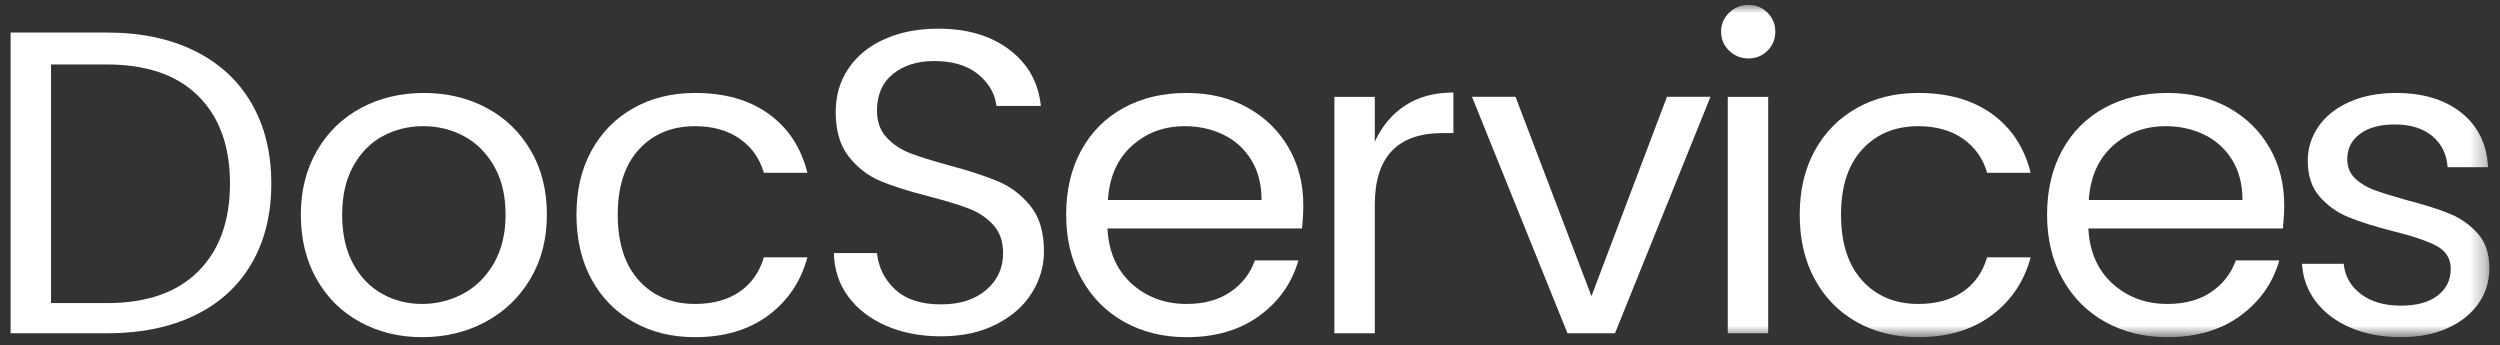
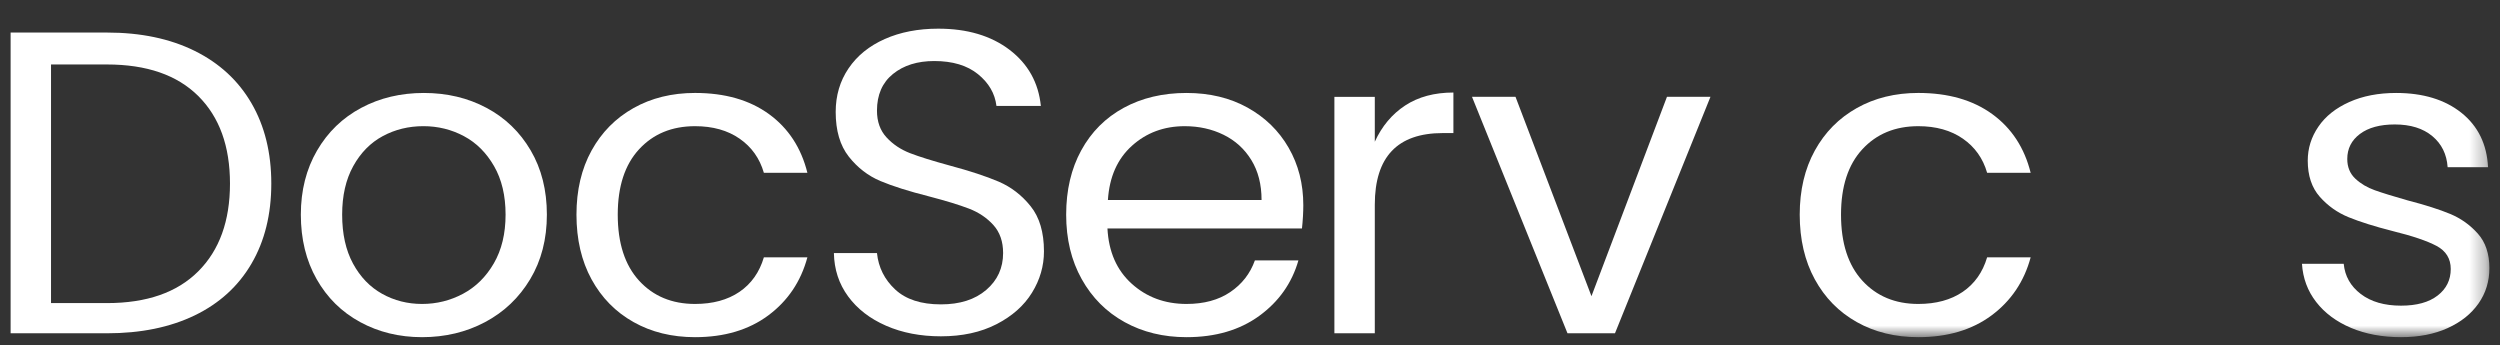
<svg xmlns="http://www.w3.org/2000/svg" xmlns:xlink="http://www.w3.org/1999/xlink" width="152px" height="21px" viewBox="0 0 152 21" version="1.1">
  <rect x="0" y="0" width="152" height="21" fill="#333333" stroke="none" />
  <title>Group 20</title>
  <defs>
    <polygon id="path-1" points="0 20.2 150.711 20.2 150.711 0 0 0" />
  </defs>
  <g id="Navigation-(Global)" stroke="none" stroke-width="1" fill="none" fill-rule="evenodd">
    <g id="Navigation/Global/DocuServices" transform="translate(-644, -15)">
      <g id="Group-20" transform="translate(644.645, 15.3)">
        <path d="M11.407,16.199 C12.695,14.914 13.338,13.134 13.338,10.861 C13.338,8.587 12.695,6.812 11.407,5.535 C10.121,4.259 8.271,3.62 5.859,3.62 L2.457,3.62 L2.457,18.128 L5.859,18.128 C8.271,18.128 10.121,17.485 11.407,16.199 M11.192,2.794 C12.695,3.538 13.846,4.6 14.647,5.981 C15.449,7.363 15.85,8.99 15.85,10.861 C15.85,12.733 15.449,14.355 14.647,15.727 C13.846,17.1 12.695,18.149 11.192,18.876 C9.689,19.601 7.912,19.964 5.859,19.964 L0,19.964 L0,1.679 L5.859,1.679 C7.912,1.679 9.689,2.051 11.192,2.794" id="Fill-1" fill="#FFFFFF" />
        <path d="M27.502,17.564 C28.276,17.152 28.902,16.536 29.379,15.714 C29.856,14.892 30.094,13.904 30.094,12.75 C30.094,11.596 29.861,10.611 29.393,9.799 C28.924,8.985 28.313,8.377 27.557,7.975 C26.8,7.573 25.981,7.371 25.099,7.371 C24.199,7.371 23.376,7.573 22.629,7.975 C21.882,8.377 21.283,8.985 20.833,9.799 C20.383,10.611 20.158,11.596 20.158,12.75 C20.158,13.921 20.378,14.914 20.819,15.727 C21.26,16.54 21.849,17.152 22.589,17.564 C23.326,17.975 24.137,18.18 25.018,18.18 C25.9,18.18 26.728,17.975 27.502,17.564 M21.252,19.282 C20.126,18.67 19.244,17.799 18.606,16.672 C17.966,15.543 17.646,14.236 17.646,12.75 C17.646,11.281 17.975,9.982 18.632,8.853 C19.289,7.726 20.185,6.86 21.32,6.257 C22.453,5.653 23.723,5.352 25.126,5.352 C26.531,5.352 27.799,5.653 28.933,6.257 C30.067,6.86 30.962,7.722 31.619,8.841 C32.277,9.96 32.605,11.263 32.605,12.75 C32.605,14.236 32.268,15.543 31.593,16.672 C30.917,17.799 30.004,18.67 28.852,19.282 C27.7,19.894 26.422,20.2 25.018,20.2 C23.632,20.2 22.376,19.894 21.252,19.282" id="Fill-3" fill="#FFFFFF" />
        <path d="M35.321,8.854 C35.933,7.744 36.784,6.883 37.874,6.27 C38.962,5.658 40.209,5.351 41.613,5.351 C43.43,5.351 44.929,5.78 46.108,6.637 C47.287,7.494 48.065,8.684 48.444,10.205 L45.798,10.205 C45.545,9.331 45.055,8.64 44.326,8.133 C43.598,7.626 42.693,7.372 41.613,7.372 C40.209,7.372 39.074,7.84 38.211,8.776 C37.347,9.711 36.914,11.036 36.914,12.749 C36.914,14.481 37.347,15.819 38.211,16.764 C39.074,17.707 40.209,18.18 41.613,18.18 C42.693,18.18 43.593,17.935 44.313,17.446 C45.032,16.956 45.528,16.257 45.798,15.347 L48.444,15.347 C48.048,16.816 47.256,17.992 46.068,18.876 C44.88,19.758 43.395,20.2 41.613,20.2 C40.209,20.2 38.962,19.894 37.874,19.282 C36.784,18.67 35.933,17.804 35.321,16.685 C34.709,15.566 34.404,14.254 34.404,12.749 C34.404,11.264 34.709,9.965 35.321,8.854" id="Fill-5" fill="#FFFFFF" />
        <path d="M53.229,19.505 C52.247,19.077 51.478,18.481 50.921,17.721 C50.362,16.96 50.074,16.082 50.056,15.085 L52.675,15.085 C52.765,15.959 53.135,16.698 53.783,17.301 C54.43,17.904 55.357,18.206 56.564,18.206 C57.716,18.206 58.633,17.914 59.318,17.327 C60.001,16.742 60.344,15.994 60.344,15.085 C60.344,14.385 60.146,13.817 59.75,13.379 C59.353,12.942 58.859,12.61 58.265,12.383 C57.671,12.155 56.87,11.91 55.861,11.647 C54.62,11.333 53.625,11.018 52.878,10.704 C52.131,10.388 51.491,9.894 50.961,9.222 C50.43,8.548 50.165,7.643 50.165,6.506 C50.165,5.509 50.425,4.626 50.948,3.856 C51.469,3.087 52.203,2.492 53.148,2.073 C54.092,1.653 55.177,1.443 56.402,1.443 C58.165,1.443 59.609,1.872 60.735,2.728 C61.86,3.586 62.494,4.722 62.639,6.139 L59.939,6.139 C59.848,5.387 59.475,4.744 58.818,4.21 C58.161,3.677 57.274,3.411 56.158,3.411 C55.133,3.411 54.296,3.672 53.648,4.197 C52.999,4.722 52.675,5.466 52.675,6.427 C52.675,7.092 52.868,7.634 53.256,8.054 C53.643,8.474 54.12,8.793 54.686,9.012 C55.253,9.23 56.051,9.48 57.077,9.759 C58.319,10.092 59.318,10.42 60.073,10.743 C60.829,11.066 61.478,11.565 62.017,12.238 C62.558,12.911 62.828,13.825 62.828,14.98 C62.828,15.872 62.585,16.711 62.099,17.498 C61.613,18.285 60.892,18.924 59.939,19.413 C58.985,19.903 57.859,20.148 56.564,20.148 C55.322,20.148 54.21,19.934 53.229,19.505" id="Fill-7" fill="#FFFFFF" />
        <path d="M75.437,9.431 C75.023,8.758 74.461,8.246 73.75,7.896 C73.038,7.547 72.252,7.372 71.386,7.372 C70.127,7.372 69.056,7.77 68.174,8.566 C67.292,9.361 66.806,10.459 66.716,11.858 L76.058,11.858 C76.058,10.913 75.851,10.105 75.437,9.431 M78.515,13.59 L66.688,13.59 C66.761,15.006 67.251,16.125 68.16,16.947 C69.069,17.769 70.181,18.18 71.495,18.18 C72.557,18.18 73.443,17.94 74.154,17.458 C74.866,16.978 75.365,16.335 75.653,15.531 L78.299,15.531 C77.902,16.912 77.111,18.035 75.923,18.901 C74.735,19.767 73.259,20.2 71.495,20.2 C70.091,20.2 68.835,19.894 67.728,19.282 C66.622,18.67 65.753,17.8 65.123,16.671 C64.492,15.543 64.178,14.237 64.178,12.749 C64.178,11.263 64.483,9.96 65.095,8.841 C65.708,7.721 66.568,6.86 67.674,6.257 C68.781,5.654 70.055,5.352 71.495,5.352 C72.9,5.352 74.136,5.65 75.208,6.244 C76.278,6.839 77.111,7.652 77.705,8.684 C78.299,9.716 78.596,10.878 78.596,12.172 C78.596,12.61 78.569,13.082 78.515,13.59" id="Fill-9" fill="#FFFFFF" />
        <path d="M84.792,6.112 C85.593,5.588 86.57,5.326 87.722,5.326 L87.722,7.791 L87.074,7.791 C84.319,7.791 82.943,9.243 82.943,12.146 L82.943,19.964 L80.486,19.964 L80.486,5.588 L82.943,5.588 L82.943,8.316 C83.375,7.372 83.991,6.637 84.792,6.112" id="Fill-11" fill="#FFFFFF" />
        <polygon id="Fill-13" fill="#FFFFFF" points="96.116 17.708 100.706 5.587 103.351 5.587 97.546 19.963 94.658 19.963 88.853 5.587 91.498 5.587" />
        <mask id="mask-2" fill="white">
          <use xlink:href="#path-1" />
        </mask>
        <g id="Clip-16" />
-         <path d="M104.403,19.964 L106.861,19.964 L106.861,5.588 L104.403,5.588 L104.403,19.964 Z M104.486,2.781 C104.161,2.466 103.999,2.082 103.999,1.626 C103.999,1.172 104.161,0.787 104.486,0.472 C104.809,0.157 105.205,0 105.673,0 C106.123,0 106.505,0.157 106.821,0.472 C107.135,0.787 107.294,1.172 107.294,1.626 C107.294,2.082 107.135,2.466 106.821,2.781 C106.505,3.095 106.123,3.253 105.673,3.253 C105.205,3.253 104.809,3.095 104.486,2.781 L104.486,2.781 Z" id="Fill-15" fill="#FFFFFF" mask="url(#mask-2)" />
        <path d="M109.696,8.854 C110.308,7.744 111.158,6.883 112.248,6.27 C113.336,5.658 114.583,5.351 115.987,5.351 C117.805,5.351 119.304,5.78 120.483,6.637 C121.662,7.494 122.44,8.684 122.819,10.205 L120.172,10.205 C119.92,9.331 119.429,8.64 118.701,8.133 C117.972,7.626 117.067,7.372 115.987,7.372 C114.583,7.372 113.449,7.84 112.585,8.776 C111.721,9.711 111.289,11.036 111.289,12.749 C111.289,14.481 111.721,15.819 112.585,16.764 C113.449,17.707 114.583,18.18 115.987,18.18 C117.067,18.18 117.967,17.935 118.687,17.446 C119.407,16.956 119.902,16.257 120.172,15.347 L122.819,15.347 C122.422,16.816 121.63,17.992 120.442,18.876 C119.255,19.758 117.77,20.2 115.987,20.2 C114.583,20.2 113.336,19.894 112.248,19.282 C111.158,18.67 110.308,17.804 109.696,16.685 C109.084,15.566 108.778,14.254 108.778,12.749 C108.778,11.264 109.084,9.965 109.696,8.854" id="Fill-17" fill="#FFFFFF" mask="url(#mask-2)" />
-         <path d="M135.076,9.431 C134.662,8.758 134.1,8.246 133.389,7.896 C132.677,7.547 131.891,7.372 131.026,7.372 C129.766,7.372 128.695,7.77 127.813,8.566 C126.931,9.361 126.445,10.459 126.355,11.858 L135.697,11.858 C135.697,10.913 135.49,10.105 135.076,9.431 M138.155,13.59 L126.328,13.59 C126.4,15.006 126.891,16.125 127.799,16.947 C128.708,17.769 129.82,18.18 131.134,18.18 C132.197,18.18 133.083,17.94 133.794,17.458 C134.505,16.978 135.005,16.335 135.293,15.531 L137.938,15.531 C137.542,16.912 136.751,18.035 135.563,18.901 C134.374,19.767 132.899,20.2 131.134,20.2 C129.73,20.2 128.474,19.894 127.368,19.282 C126.261,18.67 125.393,17.8 124.762,16.671 C124.132,15.543 123.817,14.237 123.817,12.749 C123.817,11.263 124.123,9.96 124.735,8.841 C125.348,7.721 126.207,6.86 127.314,6.257 C128.42,5.654 129.694,5.352 131.134,5.352 C132.538,5.352 133.775,5.65 134.847,6.244 C135.917,6.839 136.751,7.652 137.345,8.684 C137.938,9.716 138.236,10.878 138.236,12.172 C138.236,12.61 138.208,13.082 138.155,13.59" id="Fill-18" fill="#FFFFFF" mask="url(#mask-2)" />
        <path d="M142.299,19.636 C141.408,19.26 140.701,18.735 140.179,18.062 C139.657,17.389 139.37,16.615 139.315,15.74 L141.853,15.74 C141.925,16.492 142.272,17.104 142.893,17.577 C143.514,18.049 144.328,18.284 145.337,18.284 C146.29,18.284 147.033,18.08 147.564,17.668 C148.095,17.258 148.36,16.72 148.36,16.055 C148.36,15.426 148.072,14.958 147.496,14.651 C146.921,14.346 146.029,14.044 144.824,13.747 C143.725,13.467 142.834,13.187 142.151,12.907 C141.465,12.627 140.882,12.212 140.395,11.661 C139.91,11.11 139.666,10.38 139.666,9.47 C139.666,8.719 139.882,8.027 140.315,7.398 C140.746,6.768 141.371,6.27 142.191,5.903 C143.009,5.536 143.959,5.352 145.039,5.352 C146.677,5.352 148.001,5.755 149.009,6.558 C150.017,7.363 150.557,8.465 150.629,9.864 L148.171,9.864 C148.117,9.077 147.807,8.448 147.239,7.975 C146.672,7.503 145.912,7.267 144.959,7.267 C144.059,7.267 143.352,7.46 142.839,7.844 C142.326,8.229 142.069,8.736 142.069,9.366 C142.069,9.856 142.232,10.254 142.555,10.559 C142.879,10.865 143.275,11.101 143.744,11.267 C144.212,11.434 144.878,11.639 145.741,11.884 C146.821,12.164 147.686,12.44 148.334,12.71 C148.982,12.982 149.539,13.379 150.007,13.904 C150.475,14.429 150.71,15.128 150.71,16.003 C150.71,16.807 150.489,17.524 150.047,18.154 C149.606,18.783 148.982,19.282 148.171,19.649 C147.362,20.016 146.416,20.2 145.337,20.2 C144.203,20.2 143.189,20.011 142.299,19.636" id="Fill-19" fill="#FFFFFF" mask="url(#mask-2)" />
      </g>
    </g>
  </g>
</svg>